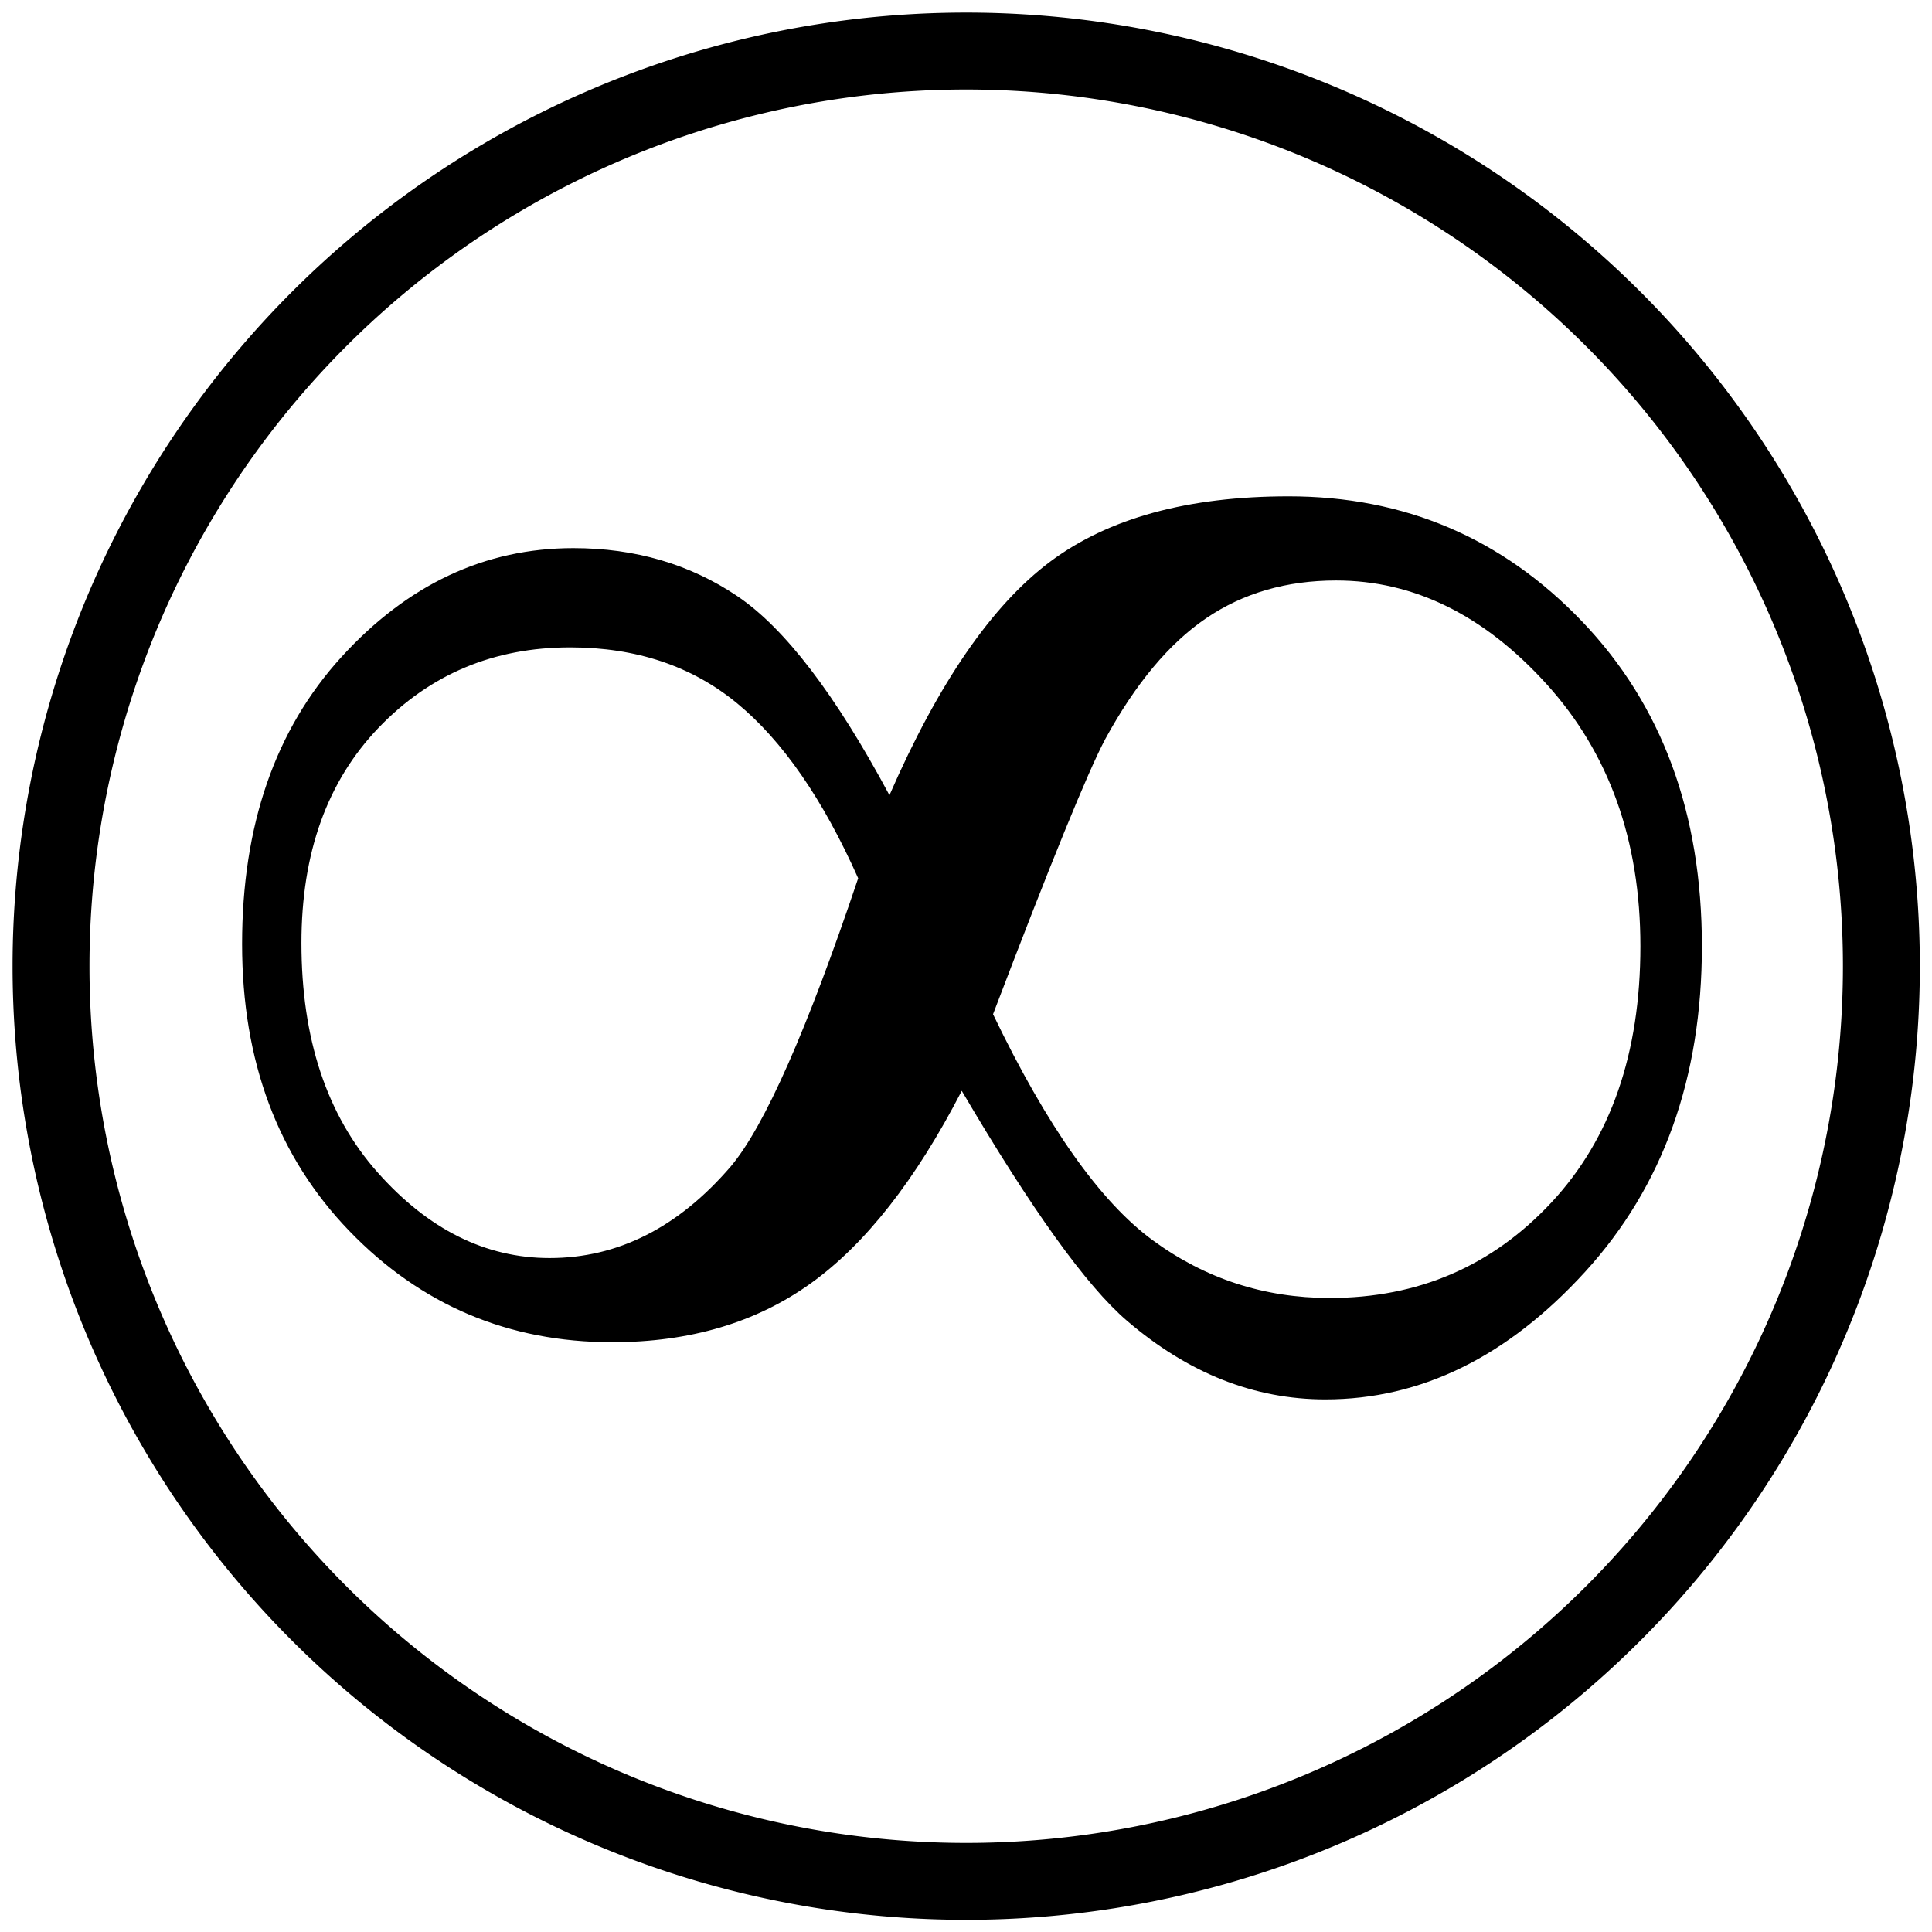
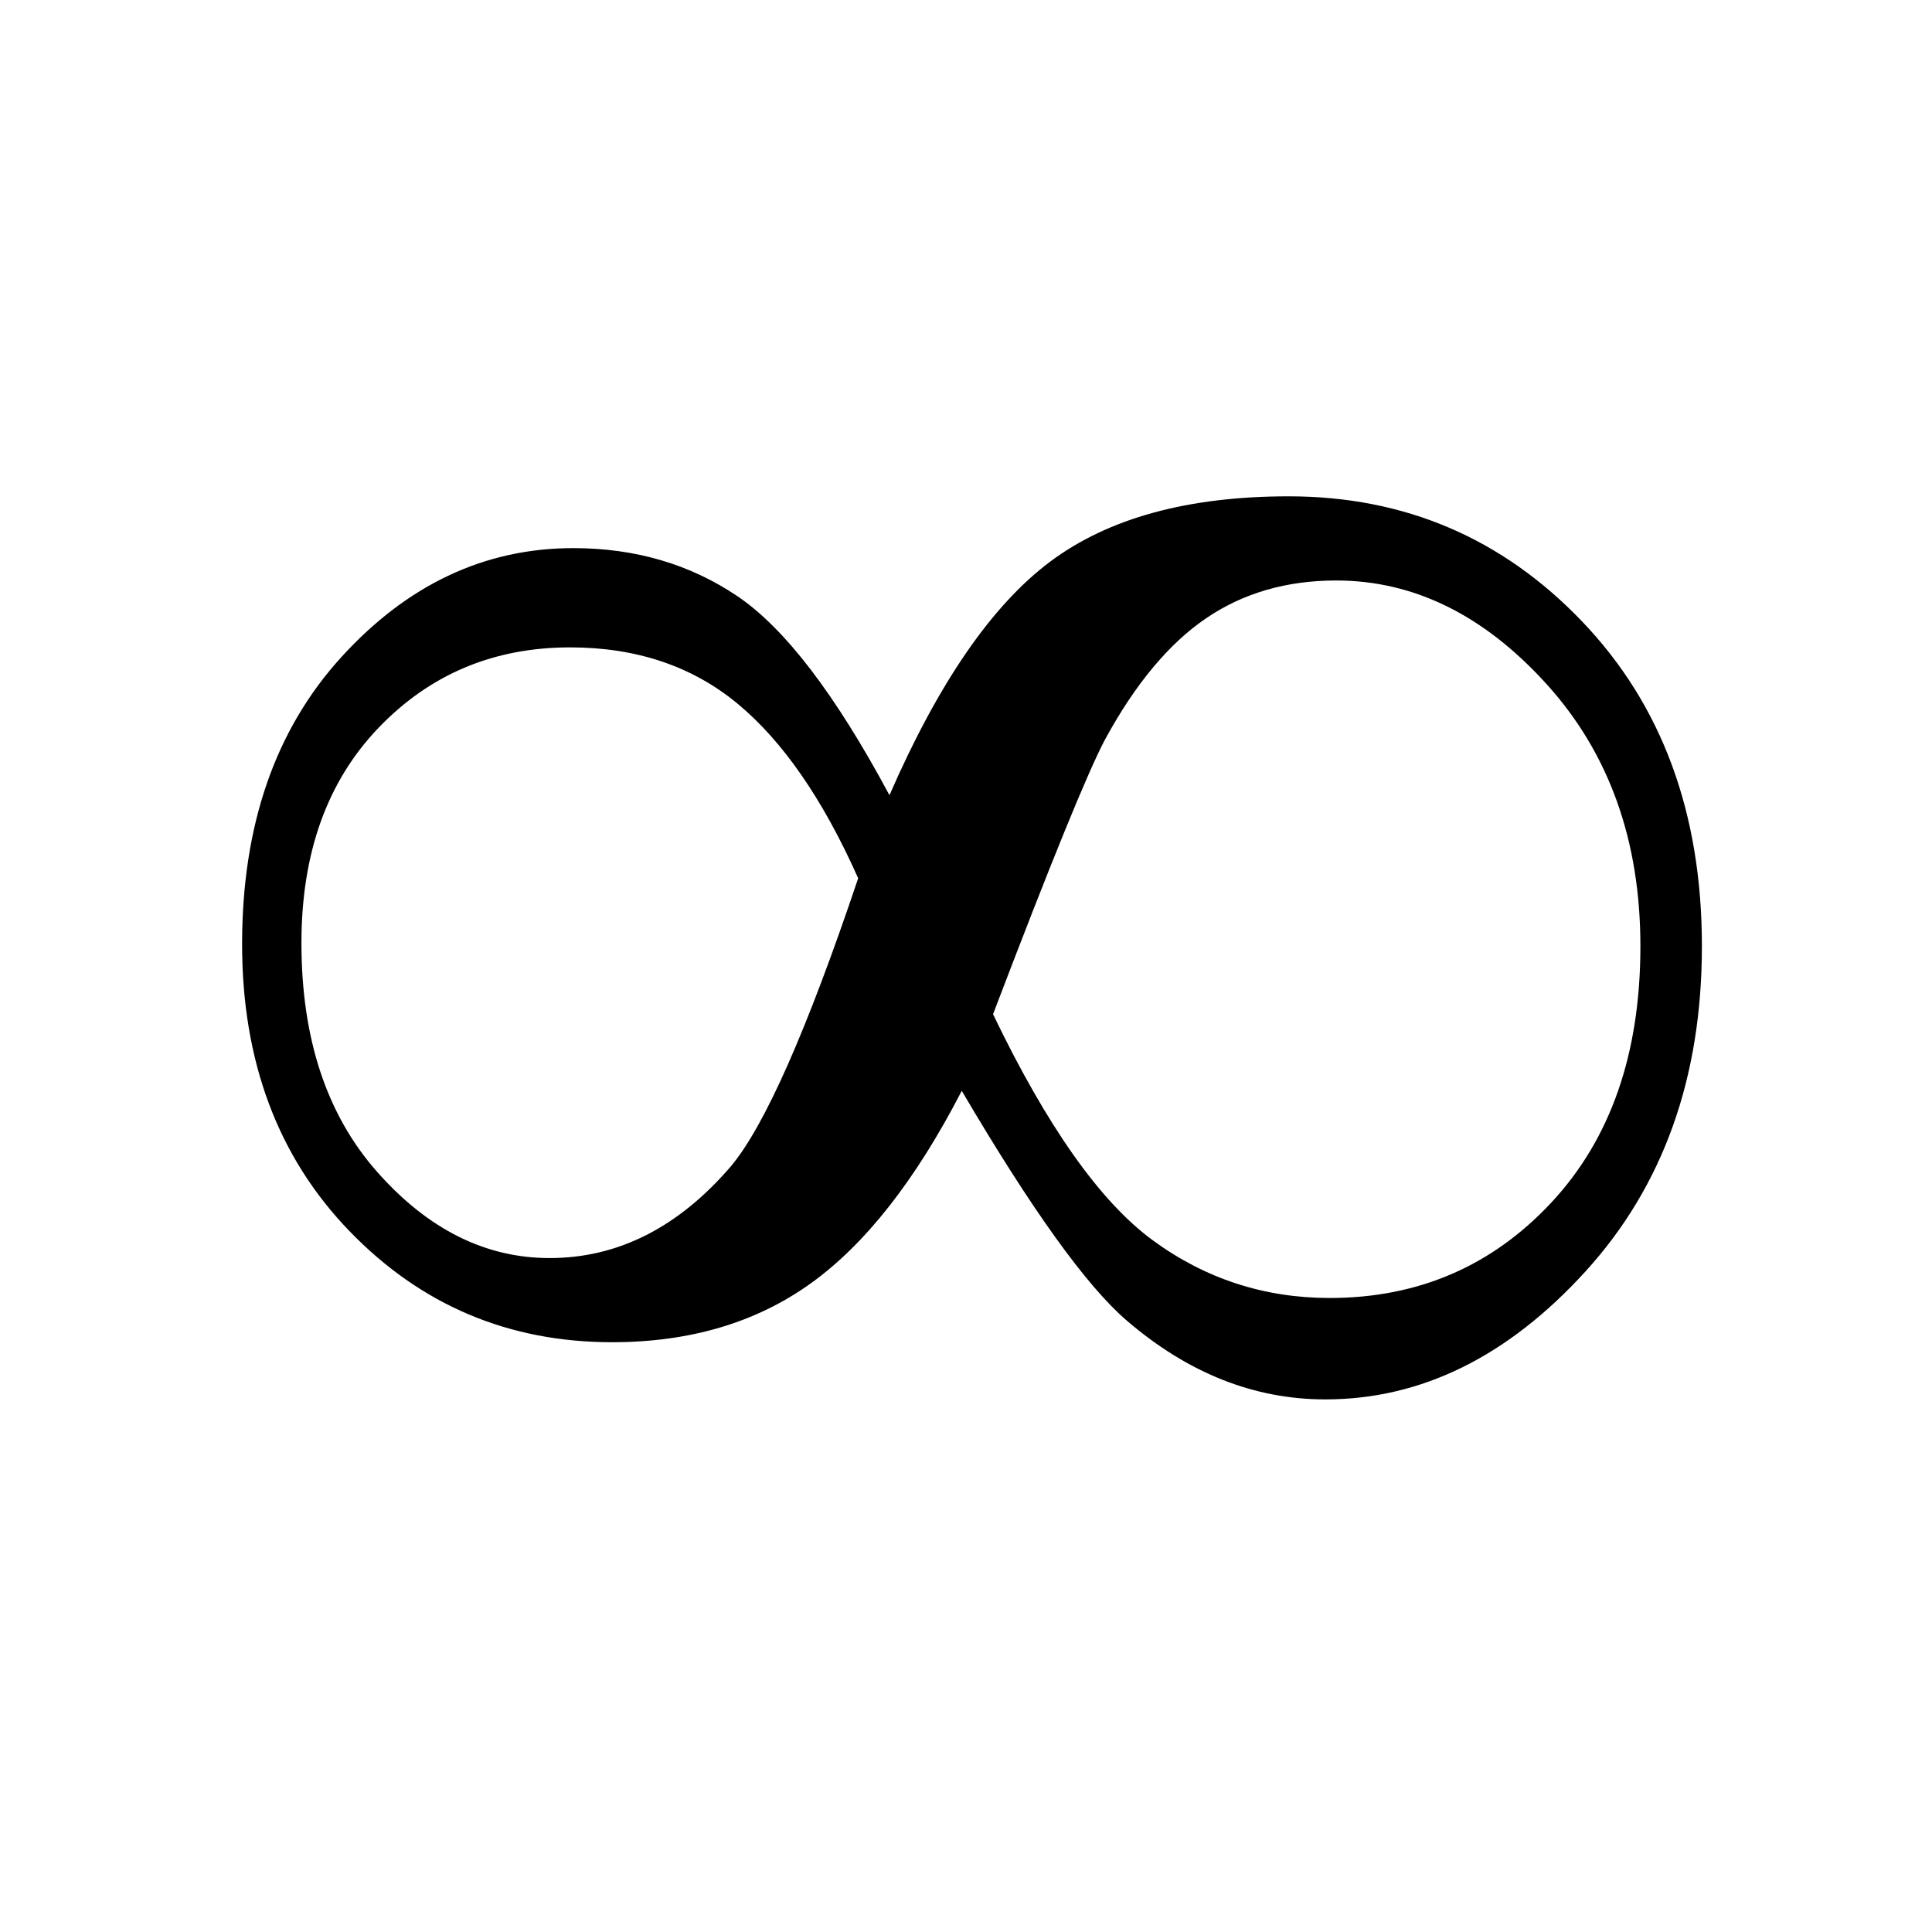
<svg xmlns="http://www.w3.org/2000/svg" version="1.0" width="465.21" height="465.21" id="svg4897">
  <defs id="defs4899" />
  <g transform="translate(-270.169,-322.983)" id="layer1">
    <g transform="translate(3,3)" id="g4955">
-       <path d="M 726.716 545.673 A 213.74 213.74 0 1 1  299.236,545.673 A 213.74 213.74 0 1 1  726.716 545.673 z" transform="matrix(1.031,0,0,1.031,-29.056,-9.95)" style="fill:none;fill-opacity:1;stroke:#000000;stroke-width:17.963;stroke-linecap:butt;stroke-linejoin:miter;stroke-miterlimit:4;stroke-dasharray:none;stroke-dashoffset:0;stroke-opacity:1" id="path4948" />
      <path d="M 481.344,511.46 C 493.122,484.441 506.025,465.692 520.054,455.213 C 534.083,444.735 553.222,439.496 577.47,439.495 C 605.355,439.496 628.91,449.541 648.136,469.632 C 667.36,489.723 676.973,515.79 676.973,547.832 C 676.973,579.527 667.62,605.637 648.915,626.161 C 630.209,646.686 609.339,656.948 586.303,656.948 C 569.156,656.948 553.222,650.626 538.5,637.982 C 528.801,629.669 515.551,611.223 498.751,582.645 C 487.666,604.122 475.542,619.58 462.379,629.019 C 449.215,638.459 433.281,643.178 414.576,643.178 C 389.635,643.178 368.548,634.259 351.314,616.419 C 334.081,598.579 325.464,575.544 325.464,547.312 C 325.464,518.734 333.431,495.699 349.366,478.205 C 365.3,460.712 383.919,451.966 405.223,451.966 C 420.118,451.966 433.281,455.82 444.712,463.527 C 456.143,471.234 468.354,487.212 481.344,511.46 L 481.344,511.46 z M 506.285,564.199 C 519.275,591.218 532.092,609.361 544.735,618.627 C 557.379,627.893 571.581,632.527 587.342,632.527 C 608.646,632.527 626.442,624.862 640.731,609.534 C 655.02,594.206 662.164,573.639 662.165,547.832 C 662.164,522.372 654.63,501.328 639.562,484.7 C 624.494,468.073 607.607,459.76 588.901,459.76 C 576.95,459.76 566.515,462.791 557.595,468.853 C 548.675,474.915 540.578,484.614 533.304,497.95 C 529.147,505.744 520.141,527.827 506.285,564.199 L 506.285,564.199 z M 473.81,531.464 C 465.323,512.413 455.624,498.383 444.712,489.377 C 433.801,480.371 420.378,475.867 404.443,475.867 C 386.084,475.867 370.713,482.319 358.329,495.222 C 345.945,508.126 339.753,525.403 339.753,547.052 C 339.753,570.088 345.859,588.491 358.069,602.26 C 370.28,616.029 384.092,622.914 399.507,622.914 C 415.961,622.914 430.51,615.553 443.154,600.831 C 451.294,591.132 461.513,568.01 473.81,531.464 L 473.81,531.464 z " style="font-size:532.07px;font-style:normal;font-weight:normal;fill:#000000;fill-opacity:1;stroke:none;stroke-width:1px;stroke-linecap:butt;stroke-linejoin:miter;stroke-opacity:1;font-family:Bitstream Vera Sans" id="text4950" />
    </g>
  </g>
</svg>